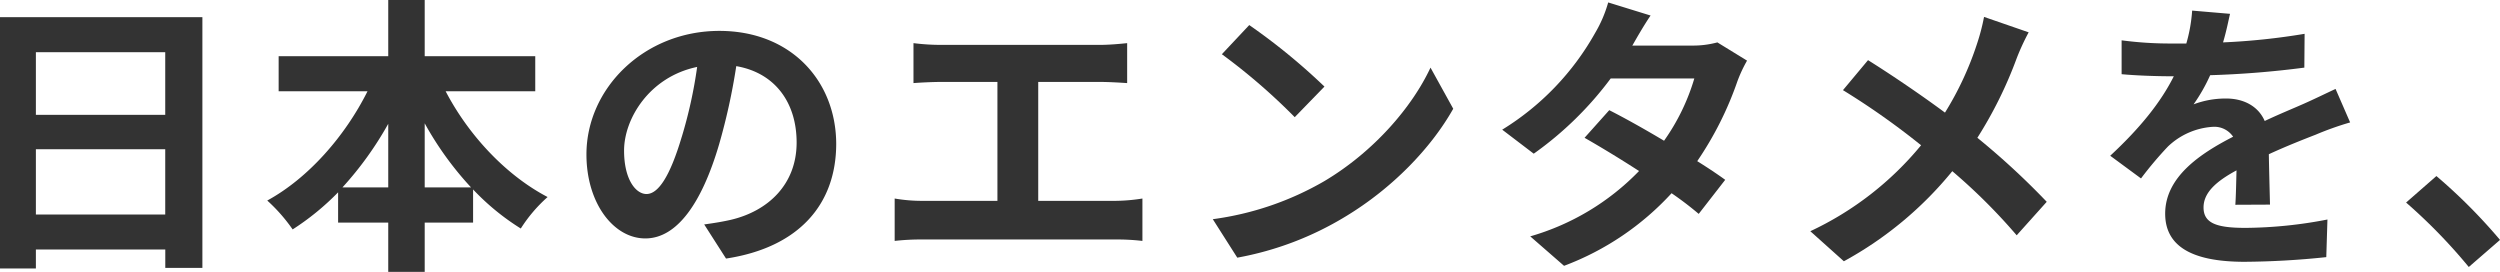
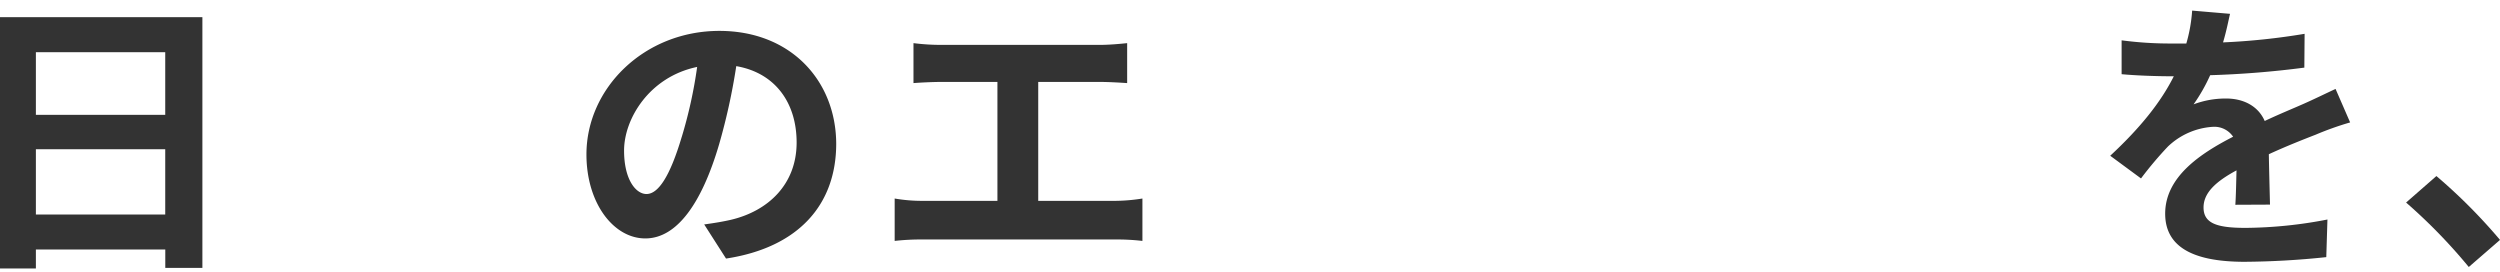
<svg xmlns="http://www.w3.org/2000/svg" viewBox="0 0 471.74 51.32">
  <defs>
    <style>.cls-1{fill:#333;}</style>
  </defs>
  <g id="レイヤー_2" data-name="レイヤー 2">
    <g id="レイヤー_1-2" data-name="レイヤー 1">
      <path class="cls-1" d="M0,3.24V50.66H6.77V47.08H31.19v3.47h7V3.24ZM31.18,40.48H6.77V28.16H31.18Zm0-18.81H6.77V9.85H31.18Z" />
-       <path class="cls-1" d="M84.09,17.22H101V10.61H80.14V0H73.26V10.61H52.58v6.61H69.35c-4.23,8.46-11.16,16.39-18.92,20.62a31.83,31.83,0,0,1,4.79,5.45,48.8,48.8,0,0,0,8.58-7V42h9.46v9.3h6.88V42h9.13V35.75a45.28,45.28,0,0,0,9,7.37,27.94,27.94,0,0,1,5.06-5.94C95.43,33.05,88.39,25.47,84.09,17.22ZM73.26,35.36H64.62a64,64,0,0,0,8.64-12Zm6.88,0V23.27a61.12,61.12,0,0,0,8.74,12.09Z" />
      <path class="cls-1" d="M135.74,5.83c-14.14,0-25.08,10.78-25.08,23.32,0,9.19,5.12,15.84,11.11,15.84s10.67-6.71,13.91-17.71a117,117,0,0,0,3.25-14.8c7.31,1.26,11.39,6.88,11.39,14.41,0,7.92-5.4,12.93-12.38,14.58-1.43.33-3,.6-5.06.88L137,48.79c13.75-2.09,20.79-10.24,20.79-21.68C157.74,15.24,149.22,5.83,135.74,5.83Zm-7.1,20c-2.19,7.37-4.4,10.78-6.65,10.78-2,0-4.23-2.7-4.23-8.2,0-6,4.78-13.91,13.79-15.78A86.65,86.65,0,0,1,128.64,25.85Z" />
      <path class="cls-1" d="M195.91,37.9V15.46h11.6c1.6,0,3.52.11,5.18.22V8.14c-1.61.17-3.52.33-5.18.33H177.59a41.46,41.46,0,0,1-5.22-.33v7.54c1.37-.11,3.74-.22,5.22-.22h10.62V37.9h-14a30.39,30.39,0,0,1-5.39-.44v8a44.13,44.13,0,0,1,5.39-.27h36.24a41.72,41.72,0,0,1,5.12.27v-8a33.7,33.7,0,0,1-5.12.44Z" />
-       <path class="cls-1" d="M235.73,4.73l-5.17,5.5a114.33,114.33,0,0,1,13.75,11.88l5.61-5.77A116.09,116.09,0,0,0,235.73,4.73Z" />
-       <path class="cls-1" d="M228.85,41.36l4.62,7.26a59.78,59.78,0,0,0,20.4-7.75c8.86-5.34,16.17-12.93,20.35-20.35l-4.29-7.76c-3.46,7.43-10.67,15.84-20,21.4A56.87,56.87,0,0,1,228.85,41.36Z" />
-       <path class="cls-1" d="M324.06,8a17.58,17.58,0,0,1-4.79.6H308l.05-.06c.66-1.15,2.09-3.68,3.41-5.61l-8-2.47A23.94,23.94,0,0,1,301,6.21a50.26,50.26,0,0,1-17.54,18.26L289.41,29a64.74,64.74,0,0,0,14.52-14.19h15.78A39.82,39.82,0,0,1,314,26.56c-3.68-2.2-7.42-4.29-10.34-5.77L299,26c2.8,1.6,6.54,3.85,10.28,6.27A46.42,46.42,0,0,1,288.75,44.6l6.38,5.56a52.58,52.58,0,0,0,20.29-13.7,62.25,62.25,0,0,1,5.12,3.9l5-6.43c-1.38-1-3.25-2.26-5.28-3.52a63.41,63.41,0,0,0,7.58-15.07,26.12,26.12,0,0,1,1.82-3.9Z" />
-       <path class="cls-1" d="M374.38,3.19a38.8,38.8,0,0,1-1.32,5.06,59.42,59.42,0,0,1-6.05,13c-4.45-3.3-10.12-7.15-14.52-9.9l-4.73,5.66a141.75,141.75,0,0,1,14.74,10.4,59.94,59.94,0,0,1-20.9,16.22l6.33,5.67a69,69,0,0,0,20.46-17,108.46,108.46,0,0,1,12.15,12.1l5.67-6.32A141.25,141.25,0,0,0,373.12,26a78.36,78.36,0,0,0,7.42-15,43.47,43.47,0,0,1,2.26-4.9Z" />
      <path class="cls-1" d="M428.34,38.61c-.06-2.47-.17-6.49-.22-9.51,3.35-1.54,6.43-2.75,8.85-3.69a58.26,58.26,0,0,1,6.49-2.31l-2.75-6.32c-2,.93-3.9,1.87-6,2.8-2.26,1-4.57,1.93-7.37,3.25-1.21-2.81-4-4.24-7.26-4.24a17.07,17.07,0,0,0-6.16,1.1,32.49,32.49,0,0,0,3.13-5.5q8.93-.27,17.77-1.43l.05-6.38A126,126,0,0,1,419.48,8c.66-2.2,1-4.07,1.32-5.39L413.65,2a29.2,29.2,0,0,1-1.1,6.21h-2.64a69.68,69.68,0,0,1-9.57-.6V14c3,.28,7,.39,9.19.39h.66c-2.42,4.84-6.27,9.68-12,15L404,33.67a68.89,68.89,0,0,1,5.06-6,13.46,13.46,0,0,1,8.52-3.74,4.27,4.27,0,0,1,3.8,1.87c-6.22,3.19-12.82,7.59-12.82,14.52s6.44,9.08,15,9.08q7.72-.06,15.4-.88l.22-7.1A83.4,83.4,0,0,1,423.72,43c-5.33,0-7.92-.82-7.92-3.85,0-2.7,2.2-4.84,6.22-7-.06,2.37-.11,4.9-.22,6.49Z" />
      <path class="cls-1" d="M471.74,45.27a102.68,102.68,0,0,0-12-12.05l-5.72,5a103,103,0,0,1,11.83,12.16Z" />
    </g>
  </g>
</svg>